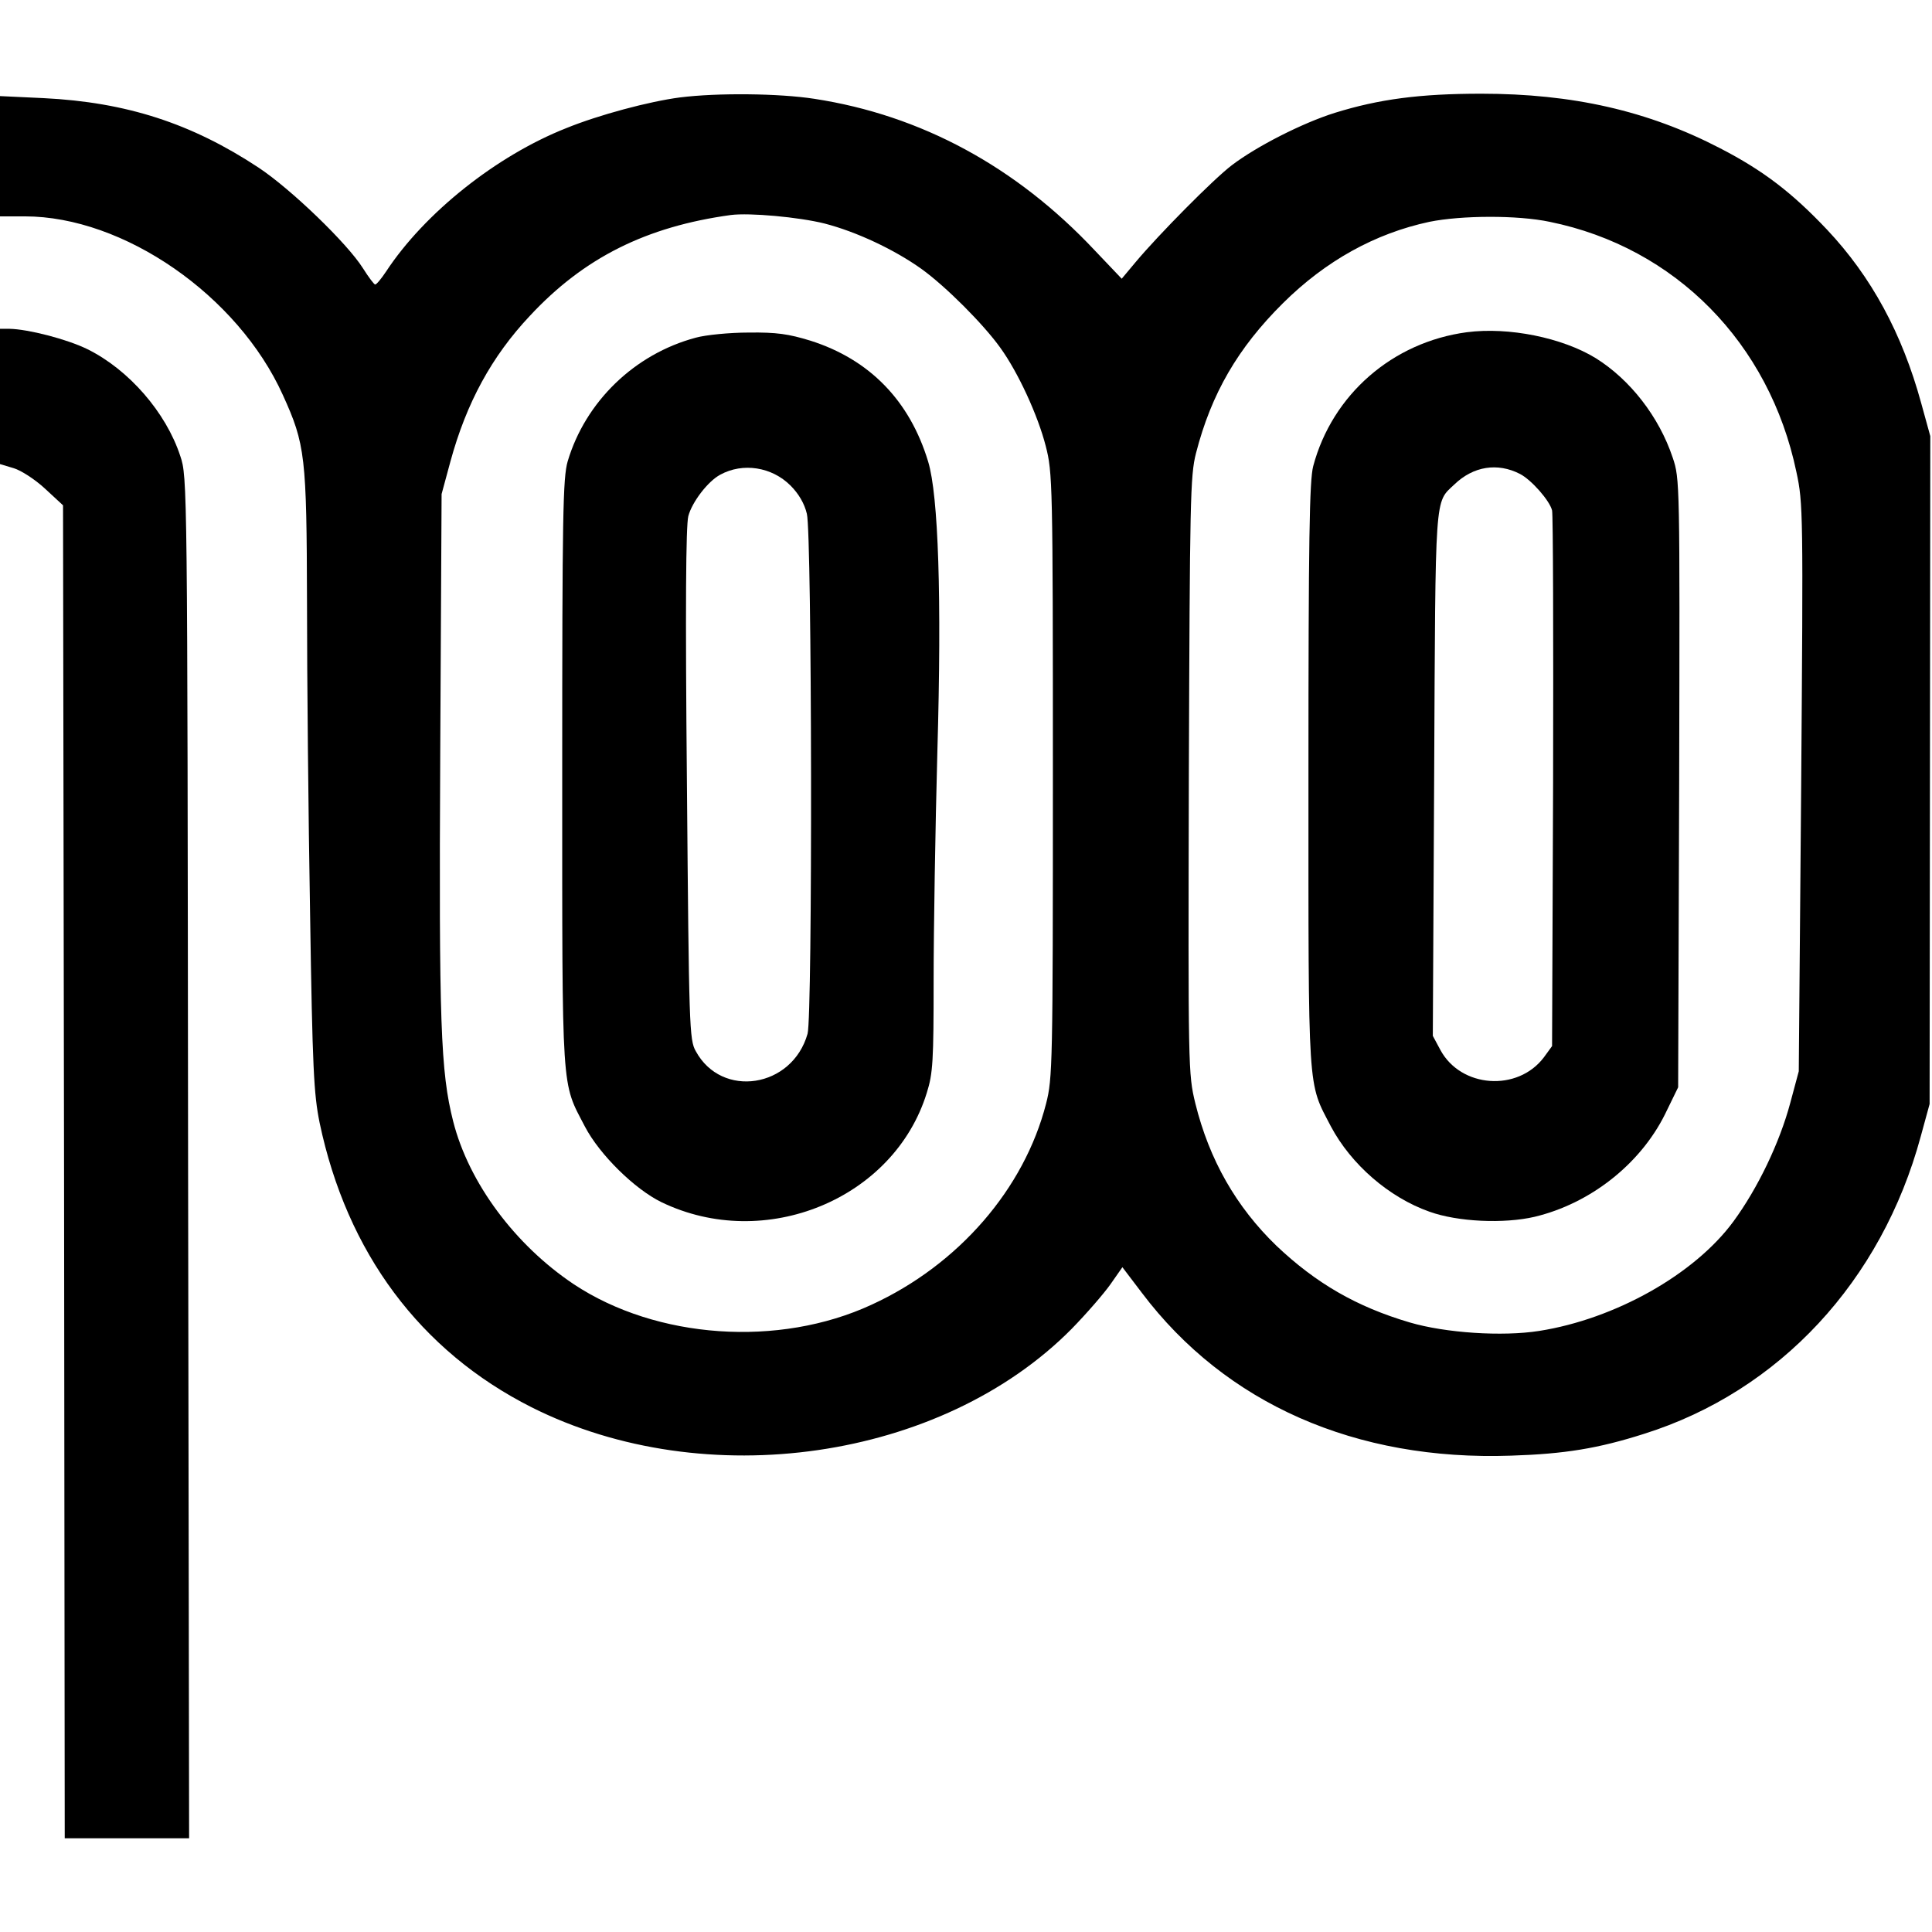
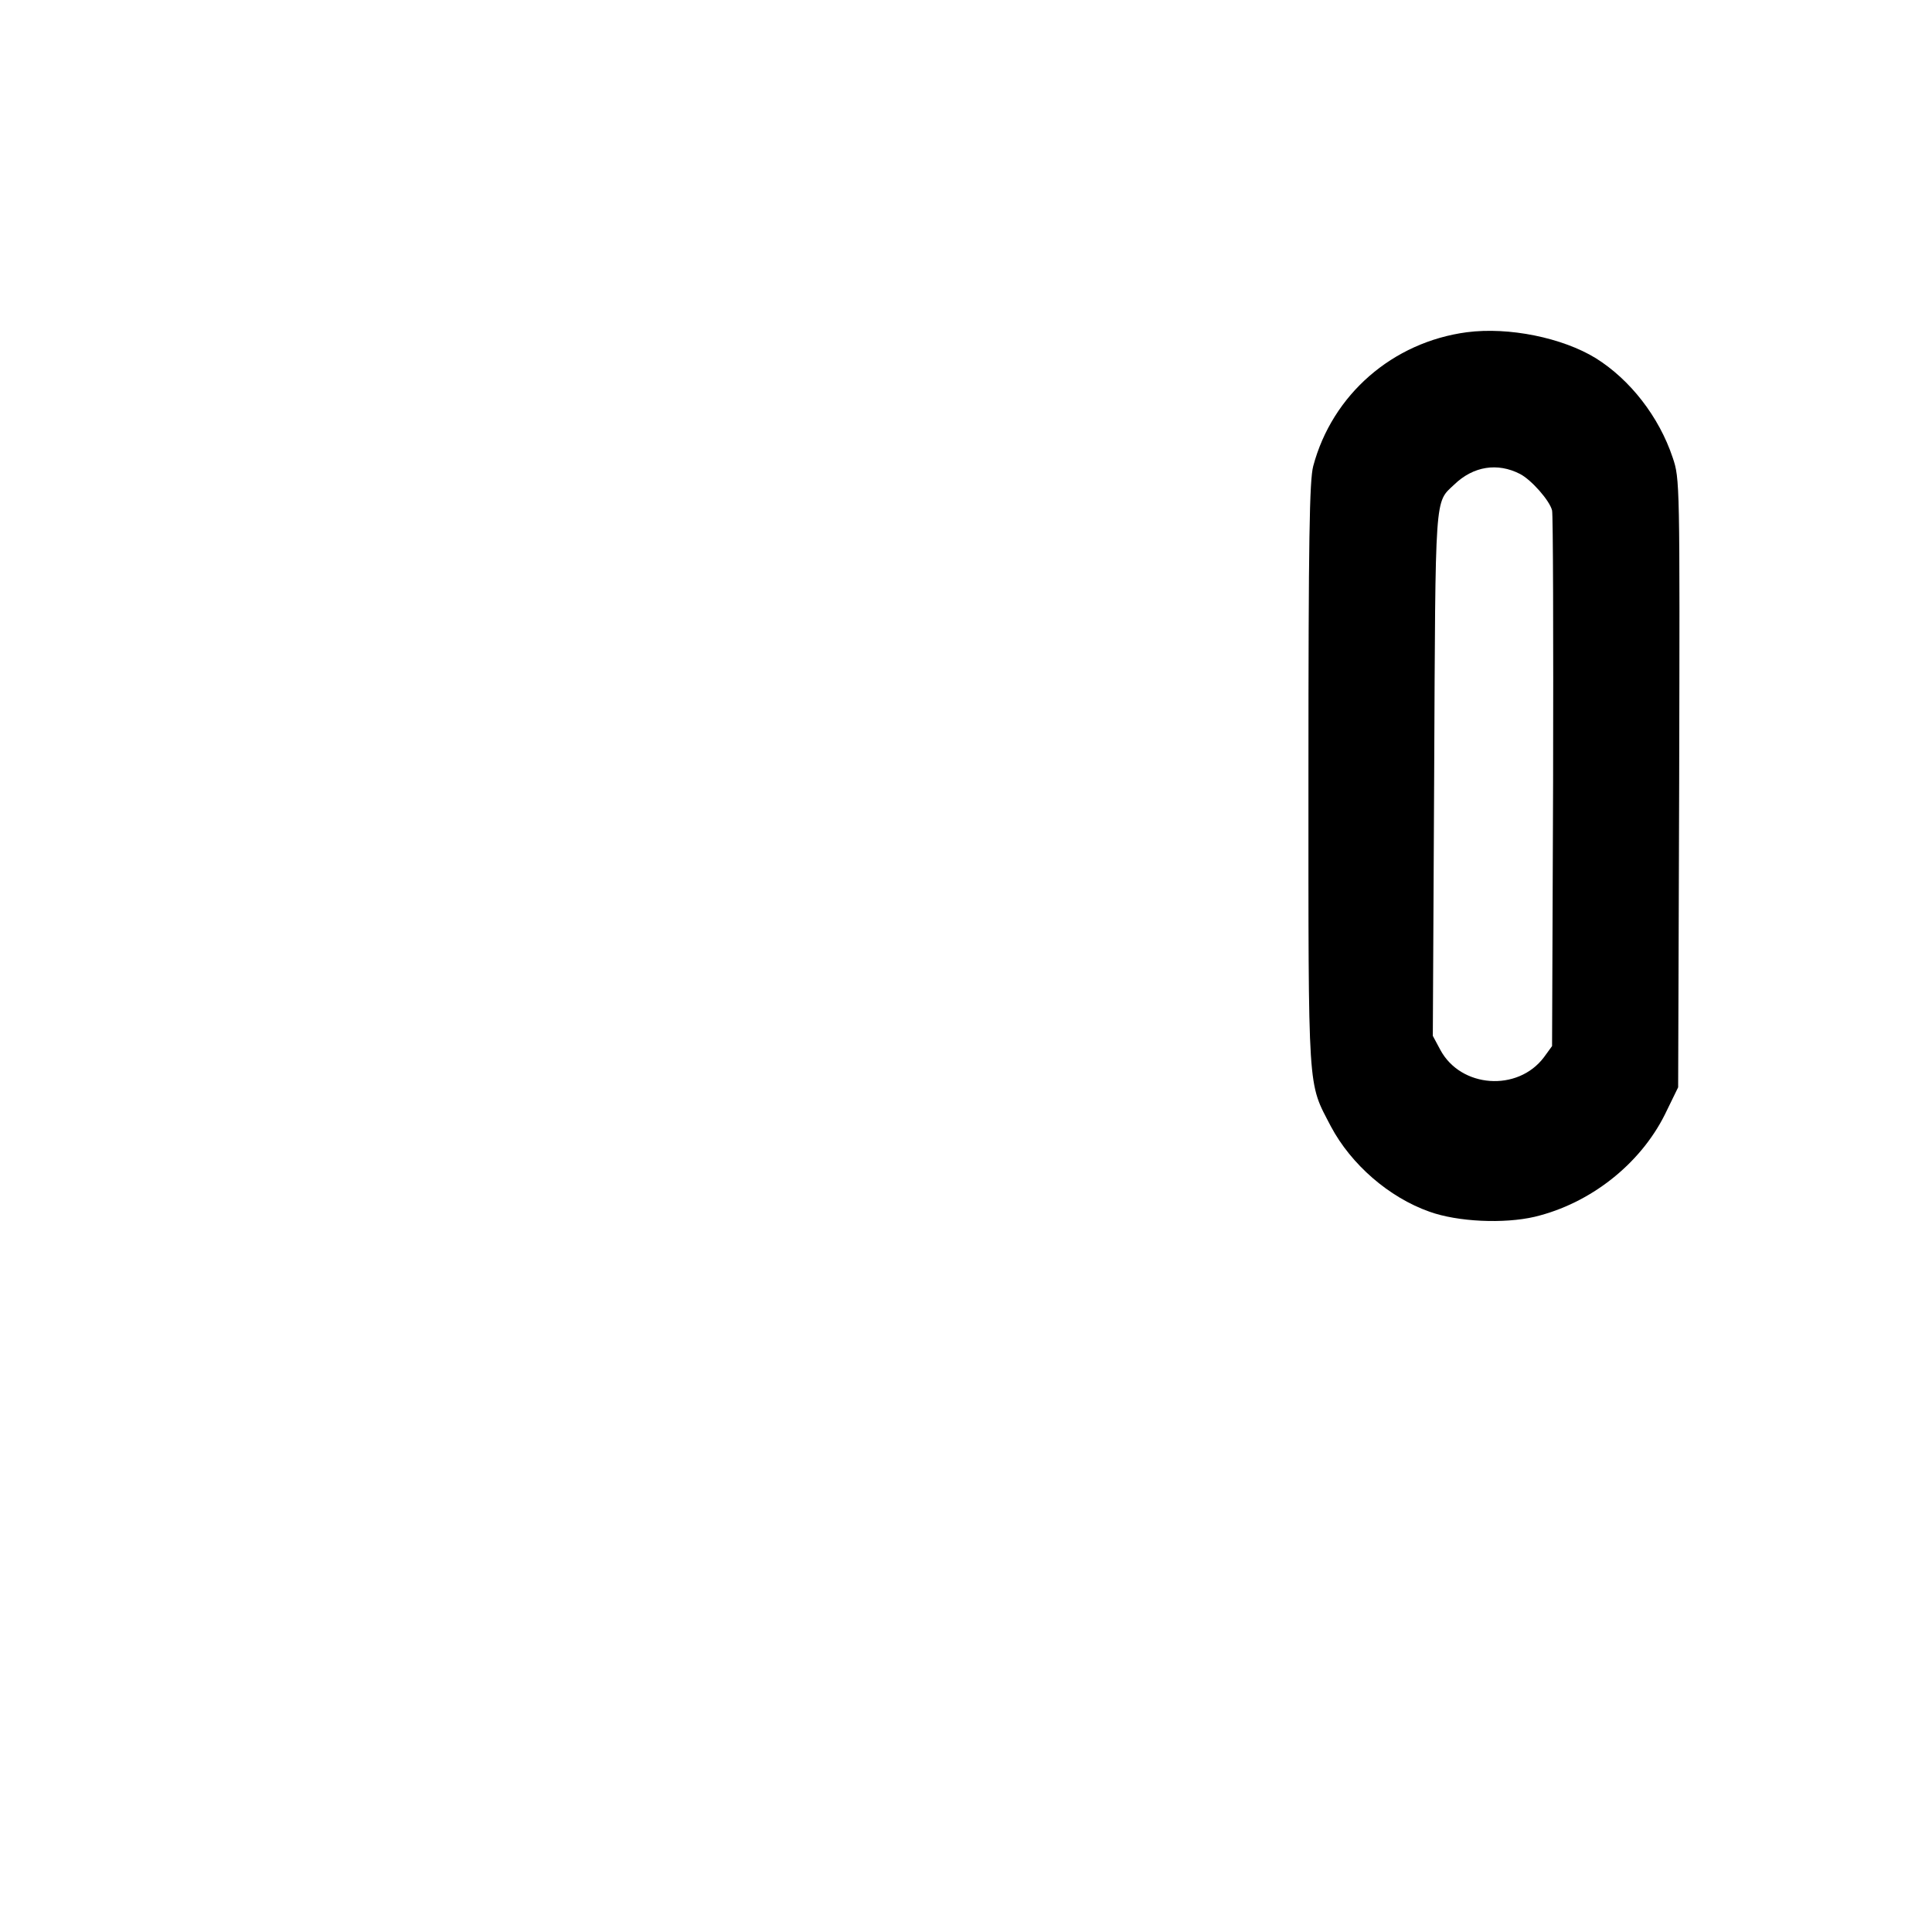
<svg xmlns="http://www.w3.org/2000/svg" version="1.0" width="100mm" height="100mm" viewBox="0 0 567 512" preserveAspectRatio="xMidYMid meet">
  <g transform="translate(0,512) scale(0.1,-0.1)" fill="#000000" stroke="none">
-     <path d="M1995 5109 c-91 -12 -237 -51 -333 -90 -205 -81 -416 -249 -529 -421 -14 -21 -28 -38 -32 -38 -3 0 -19 21 -36 48 -46 73 -211 232 -306 295 -197 130 -388 192 -631 204 l-128 6 0 -176 0 -177 73 0 c290 0 625 -232 757 -524 66 -145 70 -180 71 -610 0 -215 4 -625 9 -911 7 -458 11 -531 28 -615 80 -381 295 -670 622 -835 509 -256 1203 -156 1585 230 44 45 95 104 114 131 l35 50 57 -75 c246 -326 628 -494 1084 -478 157 5 255 21 390 64 397 125 697 448 812 873 l26 95 1 980 1 980 -27 98 c-56 204 -146 370 -276 508 -103 109 -188 174 -314 239 -212 110 -433 160 -701 160 -180 0 -300 -16 -429 -56 -96 -30 -231 -99 -303 -154 -54 -41 -215 -204 -282 -284 l-41 -49 -79 83 c-231 246 -510 397 -823 445 -103 16 -284 18 -395 4z m425 -370 c93 -24 204 -76 284 -133 71 -51 182 -162 232 -232 52 -72 110 -198 133 -288 20 -78 21 -104 21 -966 0 -851 -1 -890 -20 -964 -64 -250 -257 -473 -512 -590 -272 -126 -631 -101 -874 60 -172 115 -308 297 -354 478 -37 146 -42 287 -38 1081 l4 760 26 96 c47 172 121 308 233 427 159 171 342 262 590 296 55 7 199 -6 275 -25z m2128 5 c369 -75 645 -356 724 -734 20 -92 20 -122 14 -927 l-7 -832 -25 -93 c-31 -116 -95 -250 -167 -348 -114 -155 -347 -286 -570 -321 -108 -17 -275 -6 -380 25 -156 46 -275 115 -391 225 -118 114 -197 252 -238 418 -21 87 -21 98 -19 962 3 808 4 880 21 946 45 175 123 309 255 440 126 125 271 205 430 239 94 19 258 20 353 0z" />
-     <path d="M2042 4404 c-180 -48 -324 -188 -376 -363 -14 -48 -16 -157 -16 -916 0 -955 -3 -902 67 -1037 43 -82 146 -183 224 -221 304 -147 683 9 779 321 18 57 20 93 20 331 0 146 5 448 11 671 13 451 3 751 -27 850 -54 179 -172 300 -345 355 -65 20 -100 25 -182 24 -56 0 -126 -7 -155 -15z m278 -434 c24 -24 41 -53 48 -83 15 -59 17 -1475 2 -1526 -45 -159 -252 -191 -328 -51 -19 33 -20 70 -26 783 -5 523 -3 759 4 787 11 42 58 103 94 122 66 36 151 23 206 -32z" />
    <path d="M4305 4420 c-218 -29 -395 -183 -451 -393 -11 -42 -14 -212 -14 -908 0 -947 -3 -897 66 -1030 59 -111 170 -208 289 -250 83 -30 219 -36 309 -15 163 39 309 154 382 300 l39 80 3 893 c2 884 2 893 -19 955 -40 120 -125 229 -226 292 -98 60 -255 92 -378 76z m156 -416 c33 -17 87 -78 94 -107 3 -12 4 -371 3 -797 l-3 -775 -24 -33 c-77 -102 -244 -90 -304 22 l-22 41 4 770 c4 832 1 793 59 848 56 54 127 65 193 31z" />
-     <path d="M0 4232 l0 -199 40 -12 c21 -6 63 -33 92 -60 l53 -49 3 -1956 2 -1956 183 0 182 0 -3 1997 c-2 1986 -2 1998 -23 2060 -42 128 -151 253 -272 313 -61 30 -175 59 -229 60 l-28 0 0 -198z" />
  </g>
</svg>